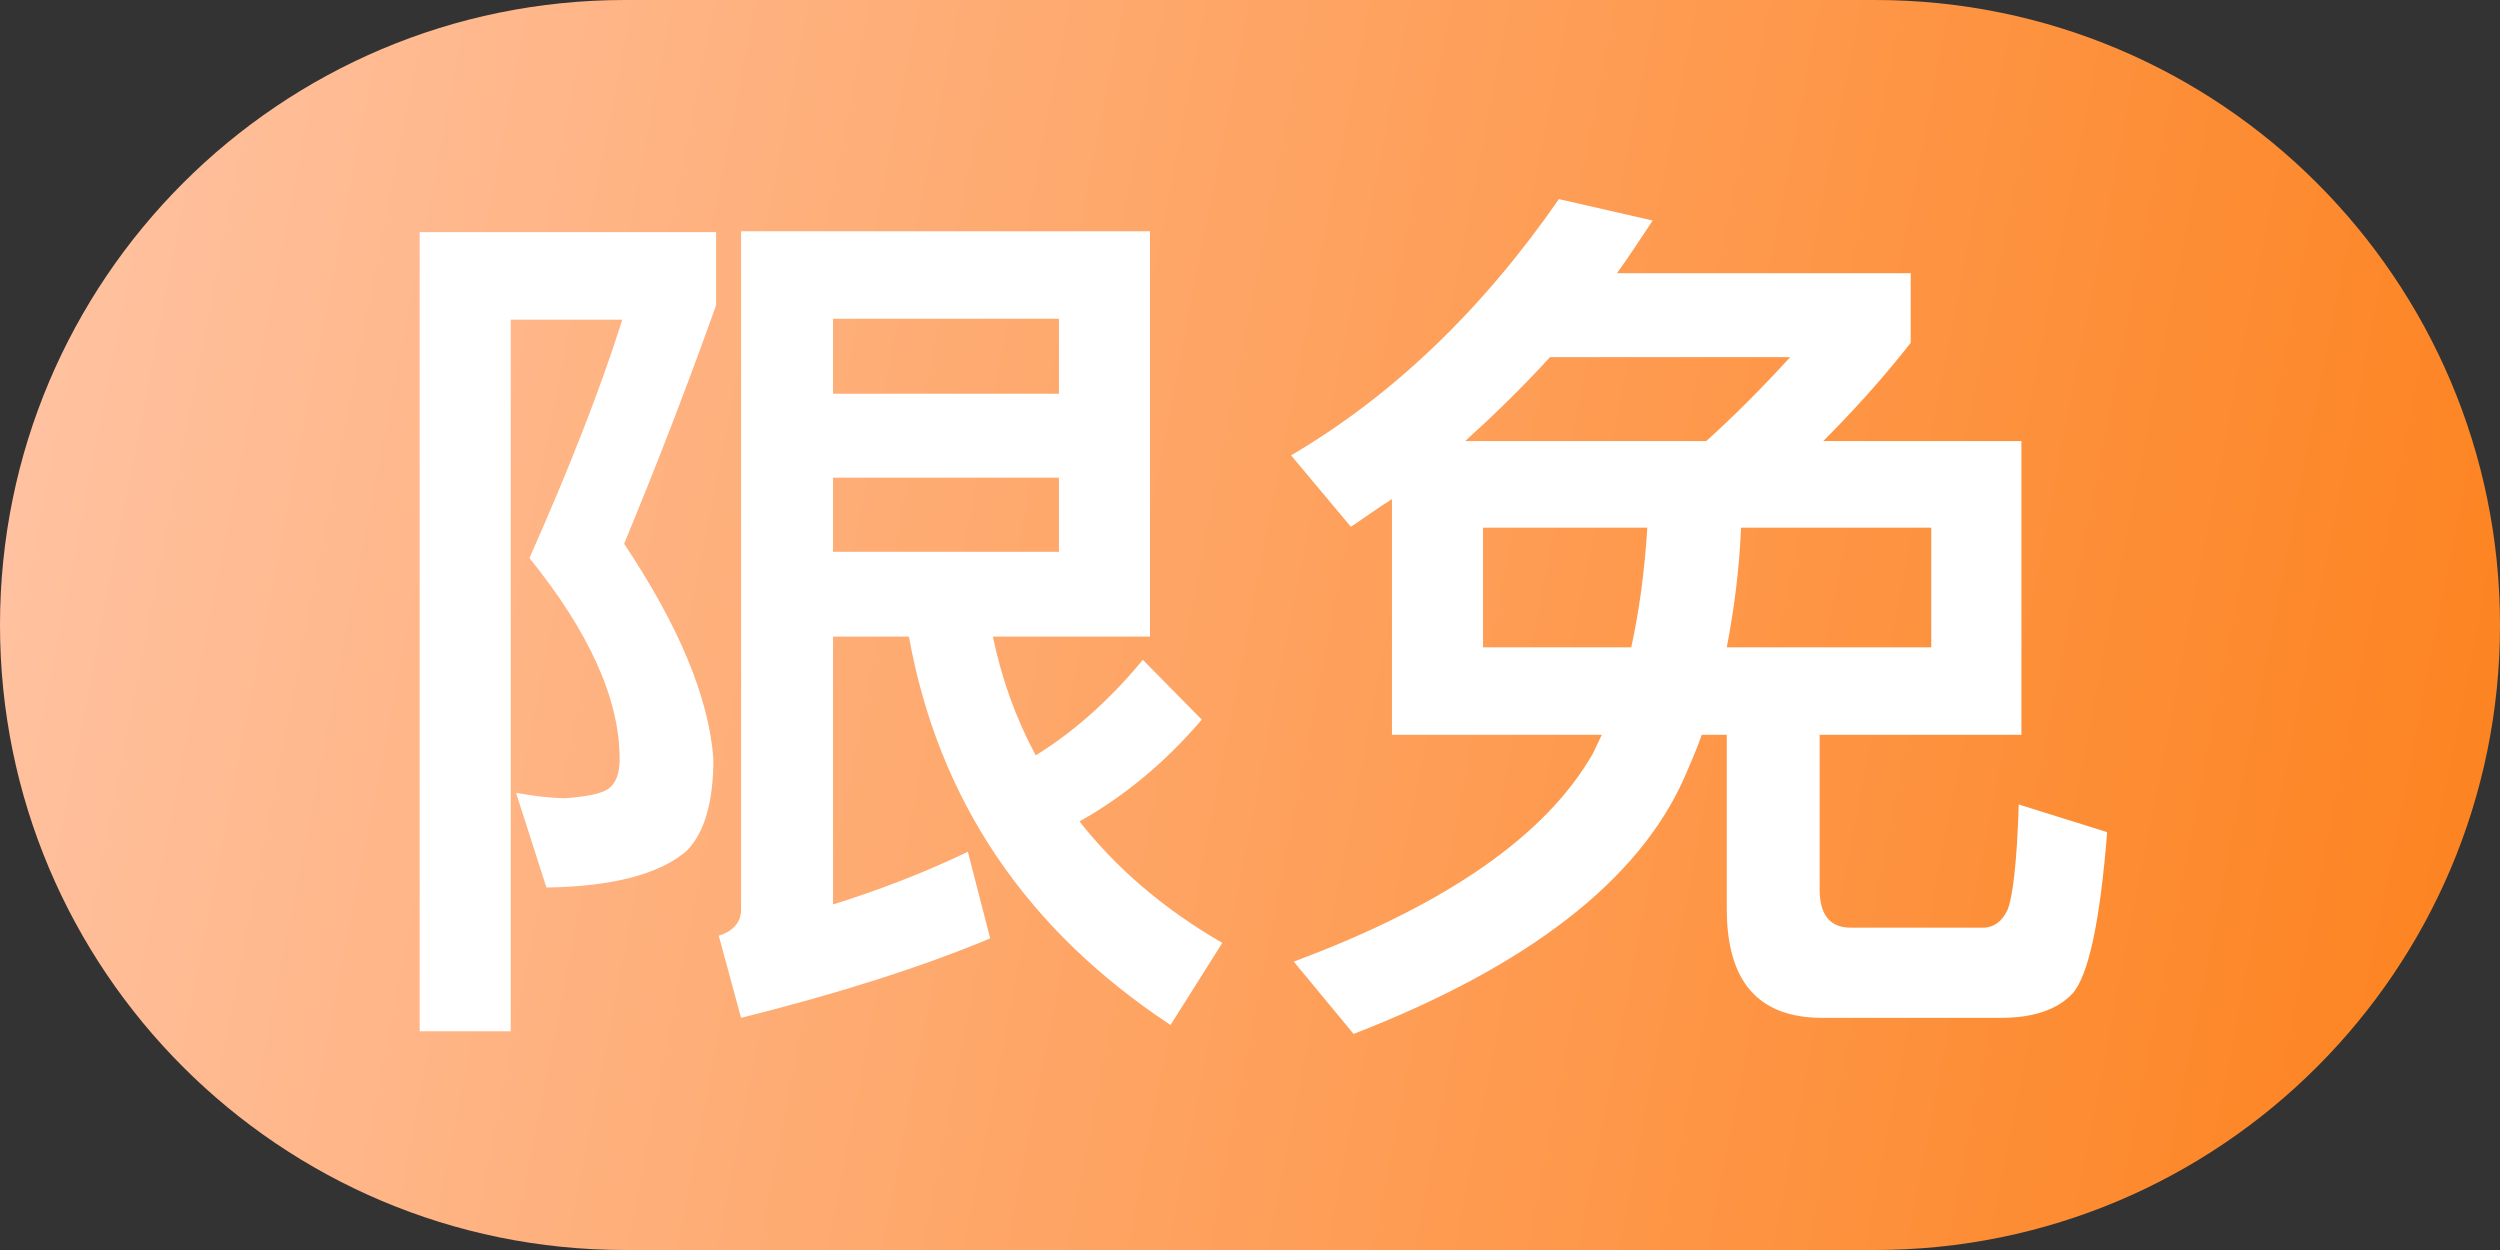
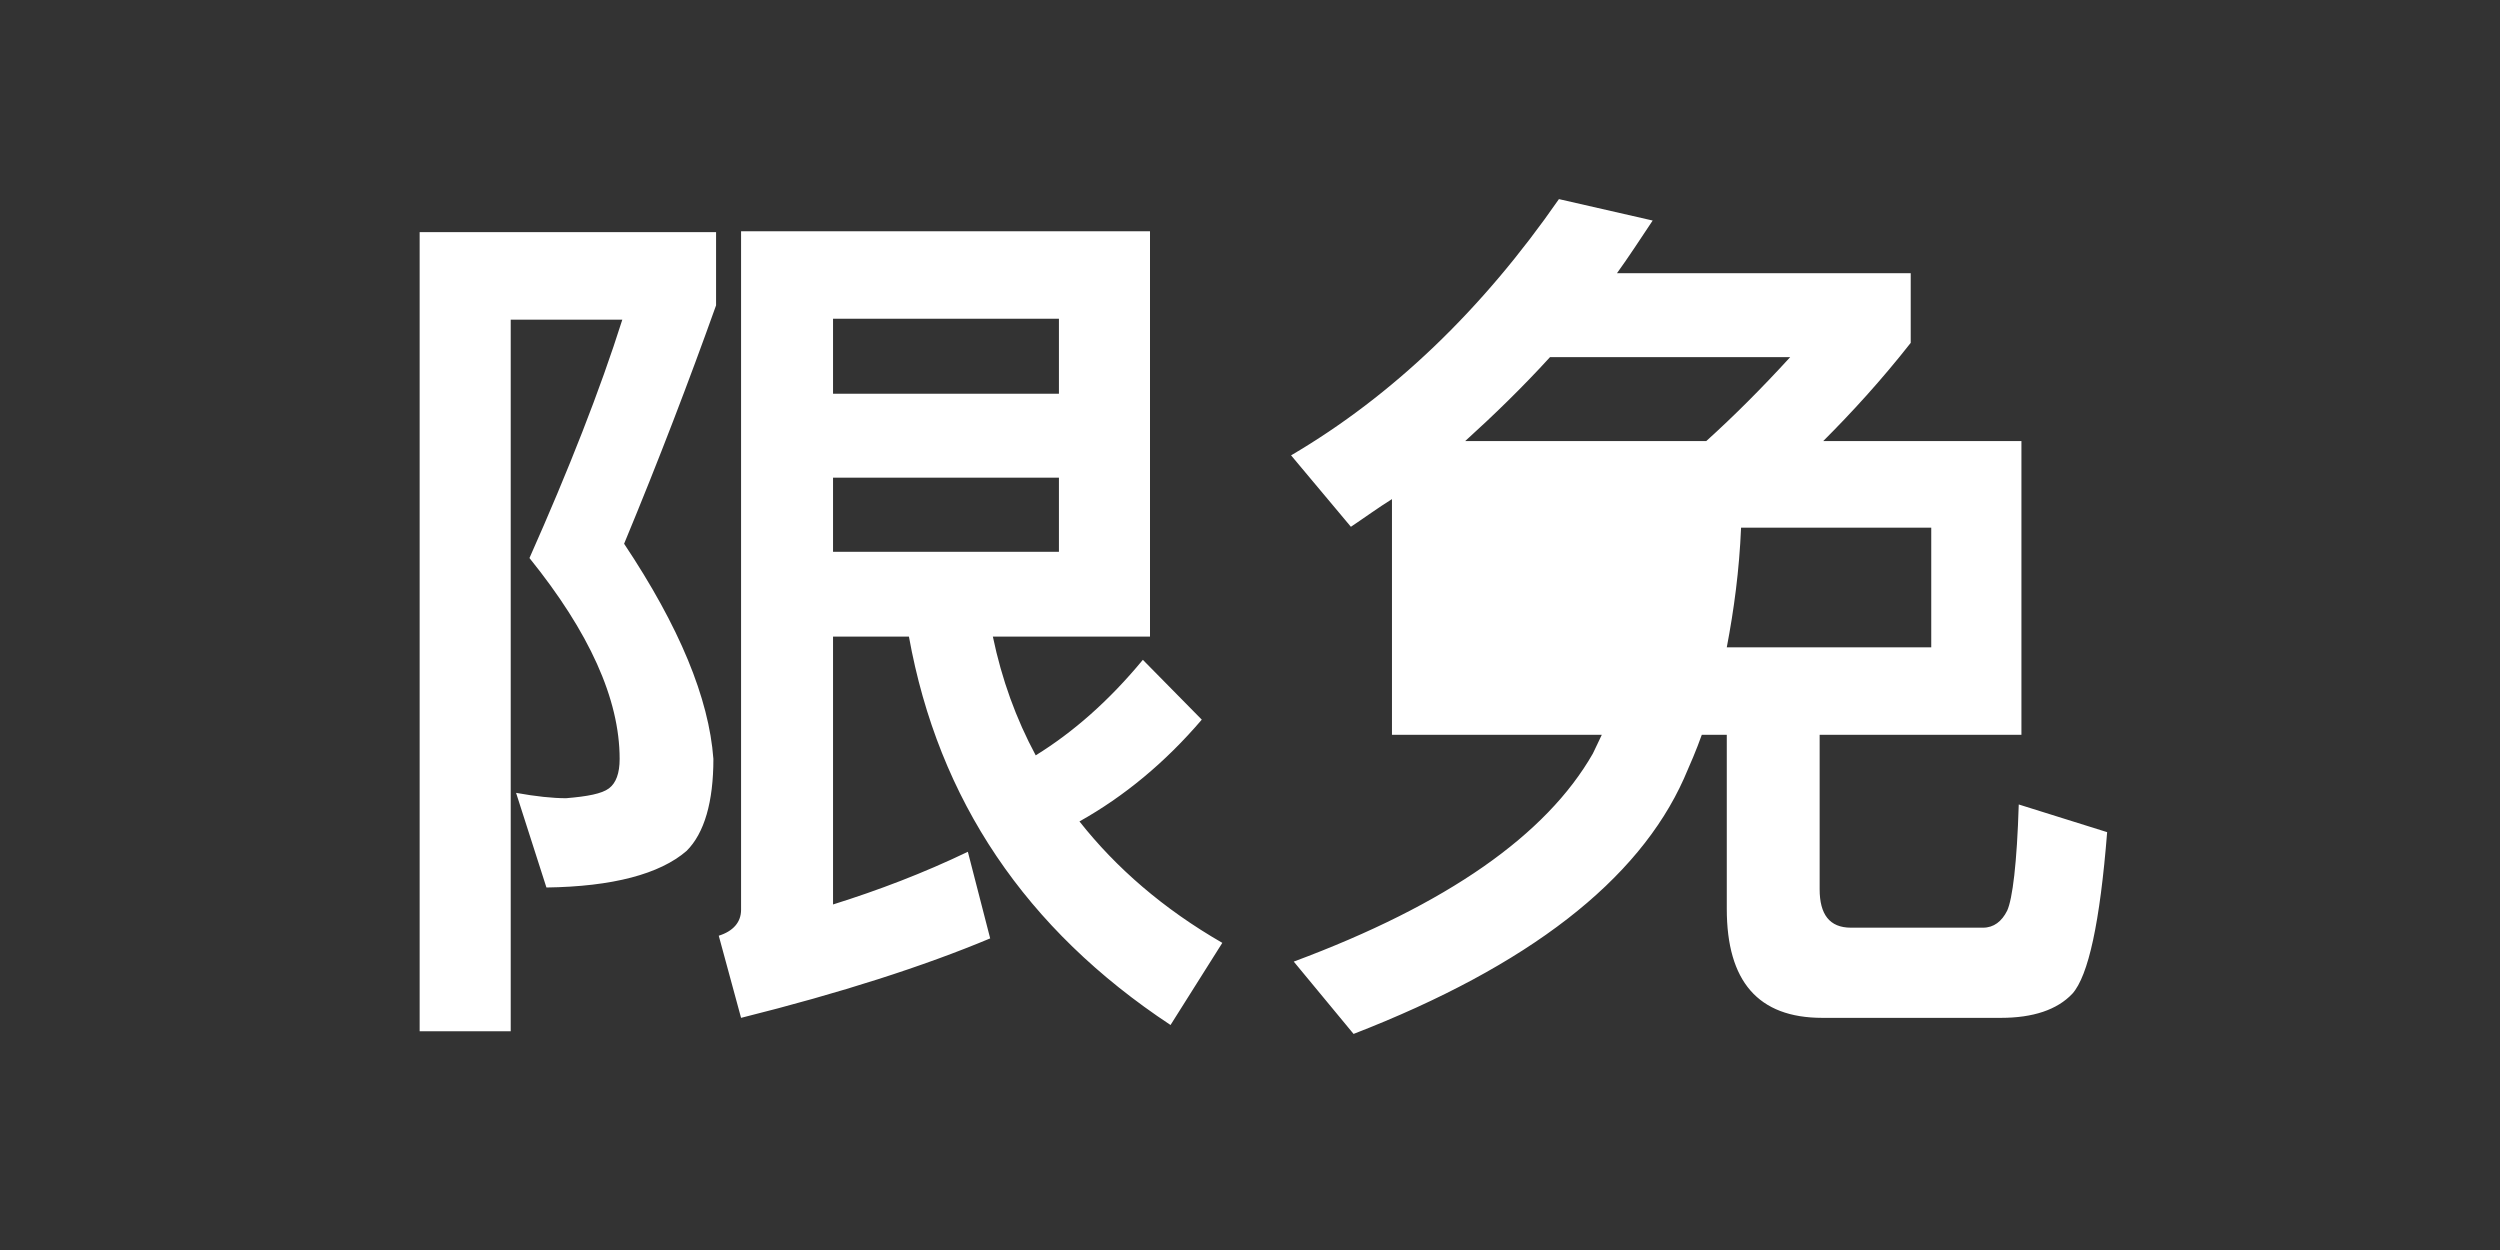
<svg xmlns="http://www.w3.org/2000/svg" width="28" height="14" viewBox="0 0 28 14" fill="none">
  <rect x="0" y="0" width="28" height="14" fill="#333333" stroke="none" />
-   <path d="M0 7C0 3.134 3.134 0 7 0H21C24.866 0 28 3.134 28 7V7C28 10.866 24.866 14 21 14H7C3.134 14 0 10.866 0 7V7Z" fill="url(#paint0_linear_2845_13600)" />
-   <path d="M4.7 2.6H8.02V3.42C7.72 4.26 7.38 5.15 6.99 6.09C7.61 7.02 7.94 7.82 7.99 8.5C7.99 8.98 7.89 9.33 7.69 9.53C7.39 9.79 6.86 9.93 6.12 9.94L5.78 8.88C6 8.92 6.19 8.94 6.34 8.94C6.58 8.92 6.74 8.89 6.82 8.83C6.9 8.77 6.94 8.66 6.94 8.5C6.94 7.83 6.6 7.08 5.93 6.25C6.37 5.26 6.72 4.37 6.97 3.58H5.72V11.55H4.7V2.6ZM9.33 5.35V6.18H11.86V5.35H9.33ZM11.86 4.41V3.57H9.33V4.41H11.86ZM10.18 7.13H9.33V10.13C9.84 9.97 10.34 9.78 10.84 9.54L11.09 10.51C10.35 10.82 9.42 11.12 8.3 11.4L8.05 10.48C8.21 10.43 8.3 10.33 8.3 10.19V2.59H12.88V7.13H11.12C11.22 7.61 11.38 8.05 11.6 8.46C12.02 8.2 12.42 7.85 12.8 7.39L13.46 8.06C13.05 8.54 12.59 8.92 12.09 9.2C12.5 9.72 13.03 10.18 13.69 10.56L13.11 11.48C11.49 10.41 10.51 8.96 10.18 7.13ZM15.59 5.59C15.43 5.69 15.28 5.8 15.13 5.9L14.46 5.1C15.6 4.43 16.6 3.47 17.46 2.23L18.51 2.47C18.37 2.68 18.24 2.88 18.11 3.06H21.4V3.84C21.07 4.26 20.74 4.62 20.42 4.94H22.64V8.23H20.38V9.96C20.38 10.24 20.49 10.39 20.73 10.39H22.21C22.33 10.39 22.42 10.32 22.48 10.2C22.54 10.07 22.59 9.67 22.61 9.01L23.6 9.32C23.52 10.33 23.39 10.93 23.21 11.13C23.04 11.31 22.77 11.4 22.41 11.4H20.41C19.69 11.4 19.34 10.99 19.34 10.18V8.23H19.06C19 8.4 18.93 8.56 18.86 8.72C18.35 9.86 17.12 10.82 15.16 11.58L14.49 10.77C16.21 10.13 17.32 9.35 17.84 8.44C17.88 8.36 17.91 8.29 17.94 8.23H15.59V5.59ZM19.11 4.94C19.42 4.66 19.73 4.35 20.05 4H17.36C17.05 4.34 16.73 4.65 16.41 4.94H19.11ZM21.63 7.25V5.91H19.5C19.48 6.39 19.42 6.83 19.34 7.25H21.63ZM18.27 7.25C18.36 6.84 18.42 6.39 18.45 5.91H16.61V7.25H18.27Z" fill="white" />
+   <path d="M4.7 2.6H8.02V3.42C7.72 4.26 7.38 5.15 6.99 6.09C7.61 7.02 7.94 7.82 7.99 8.5C7.99 8.98 7.89 9.33 7.69 9.53C7.39 9.79 6.86 9.93 6.12 9.94L5.78 8.88C6 8.92 6.19 8.94 6.34 8.94C6.58 8.92 6.74 8.89 6.82 8.83C6.9 8.77 6.94 8.66 6.94 8.5C6.94 7.83 6.6 7.08 5.93 6.25C6.37 5.26 6.72 4.37 6.97 3.58H5.72V11.55H4.7V2.6ZM9.33 5.35V6.18H11.86V5.35H9.33ZM11.86 4.41V3.57H9.33V4.41H11.86ZM10.18 7.13H9.33V10.13C9.84 9.97 10.34 9.78 10.84 9.54L11.09 10.51C10.35 10.82 9.42 11.12 8.3 11.4L8.05 10.48C8.21 10.43 8.3 10.33 8.3 10.19V2.59H12.88V7.13H11.12C11.22 7.61 11.38 8.05 11.6 8.46C12.02 8.2 12.42 7.85 12.8 7.39L13.46 8.06C13.05 8.54 12.59 8.92 12.09 9.2C12.5 9.72 13.03 10.18 13.69 10.56L13.11 11.48C11.49 10.41 10.51 8.96 10.18 7.13ZM15.59 5.59C15.43 5.69 15.28 5.8 15.13 5.9L14.46 5.1C15.6 4.43 16.6 3.47 17.46 2.23L18.51 2.47C18.37 2.68 18.24 2.88 18.11 3.06H21.4V3.84C21.07 4.26 20.74 4.62 20.42 4.94H22.64V8.23H20.38V9.96C20.38 10.24 20.49 10.39 20.73 10.39H22.21C22.33 10.39 22.42 10.32 22.48 10.2C22.54 10.07 22.59 9.67 22.61 9.01L23.6 9.32C23.52 10.33 23.39 10.93 23.21 11.13C23.04 11.31 22.77 11.4 22.41 11.4H20.41C19.69 11.4 19.34 10.99 19.34 10.18V8.23H19.06C19 8.4 18.93 8.56 18.86 8.72C18.35 9.86 17.12 10.82 15.16 11.58L14.49 10.77C16.21 10.13 17.32 9.35 17.84 8.44C17.88 8.36 17.91 8.29 17.94 8.23H15.59V5.59ZM19.11 4.94C19.42 4.66 19.73 4.35 20.05 4H17.36C17.05 4.34 16.73 4.65 16.41 4.94H19.11ZM21.63 7.25V5.91H19.5C19.48 6.39 19.42 6.83 19.34 7.25H21.63ZM18.27 7.25C18.36 6.84 18.42 6.39 18.45 5.91V7.25H18.27Z" fill="white" />
  <defs>
    <linearGradient id="paint0_linear_2845_13600" x1="27.417" y1="12.25" x2="-0.438" y2="6.828" gradientUnits="userSpaceOnUse">
      <stop stop-color="#FD8320" />
      <stop offset="1" stop-color="#FFC2A1" />
    </linearGradient>
  </defs>
</svg>